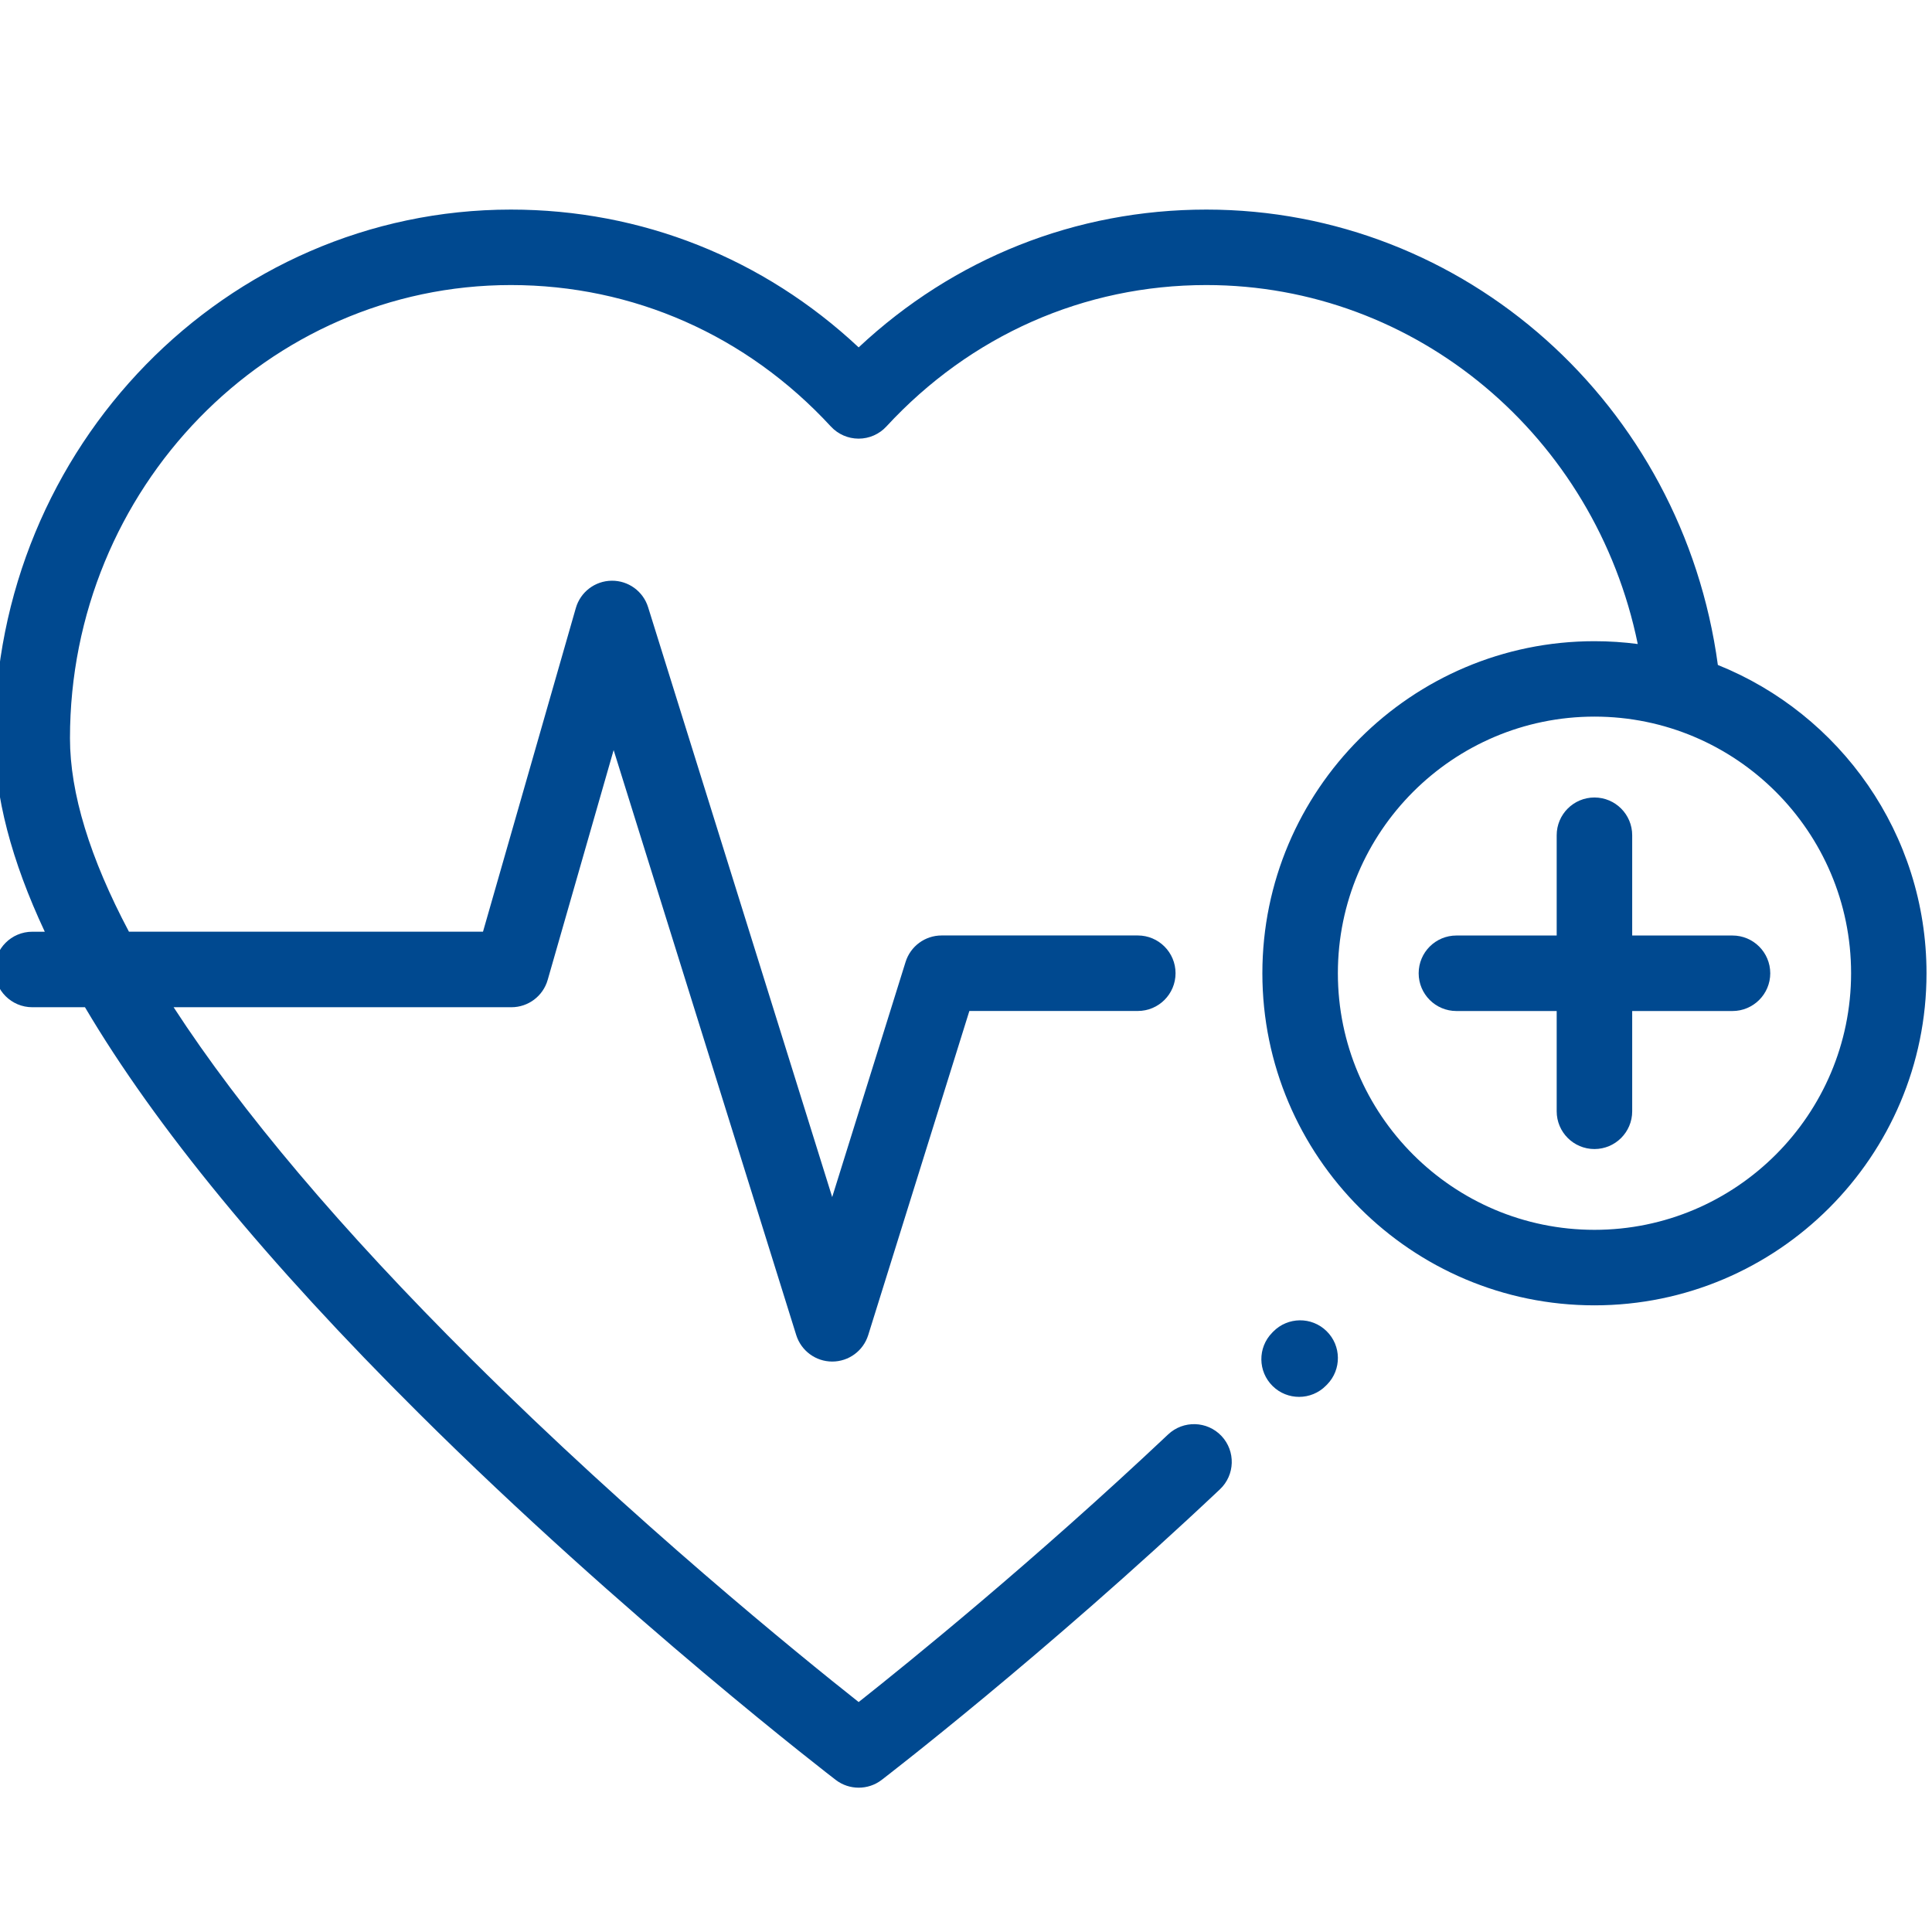
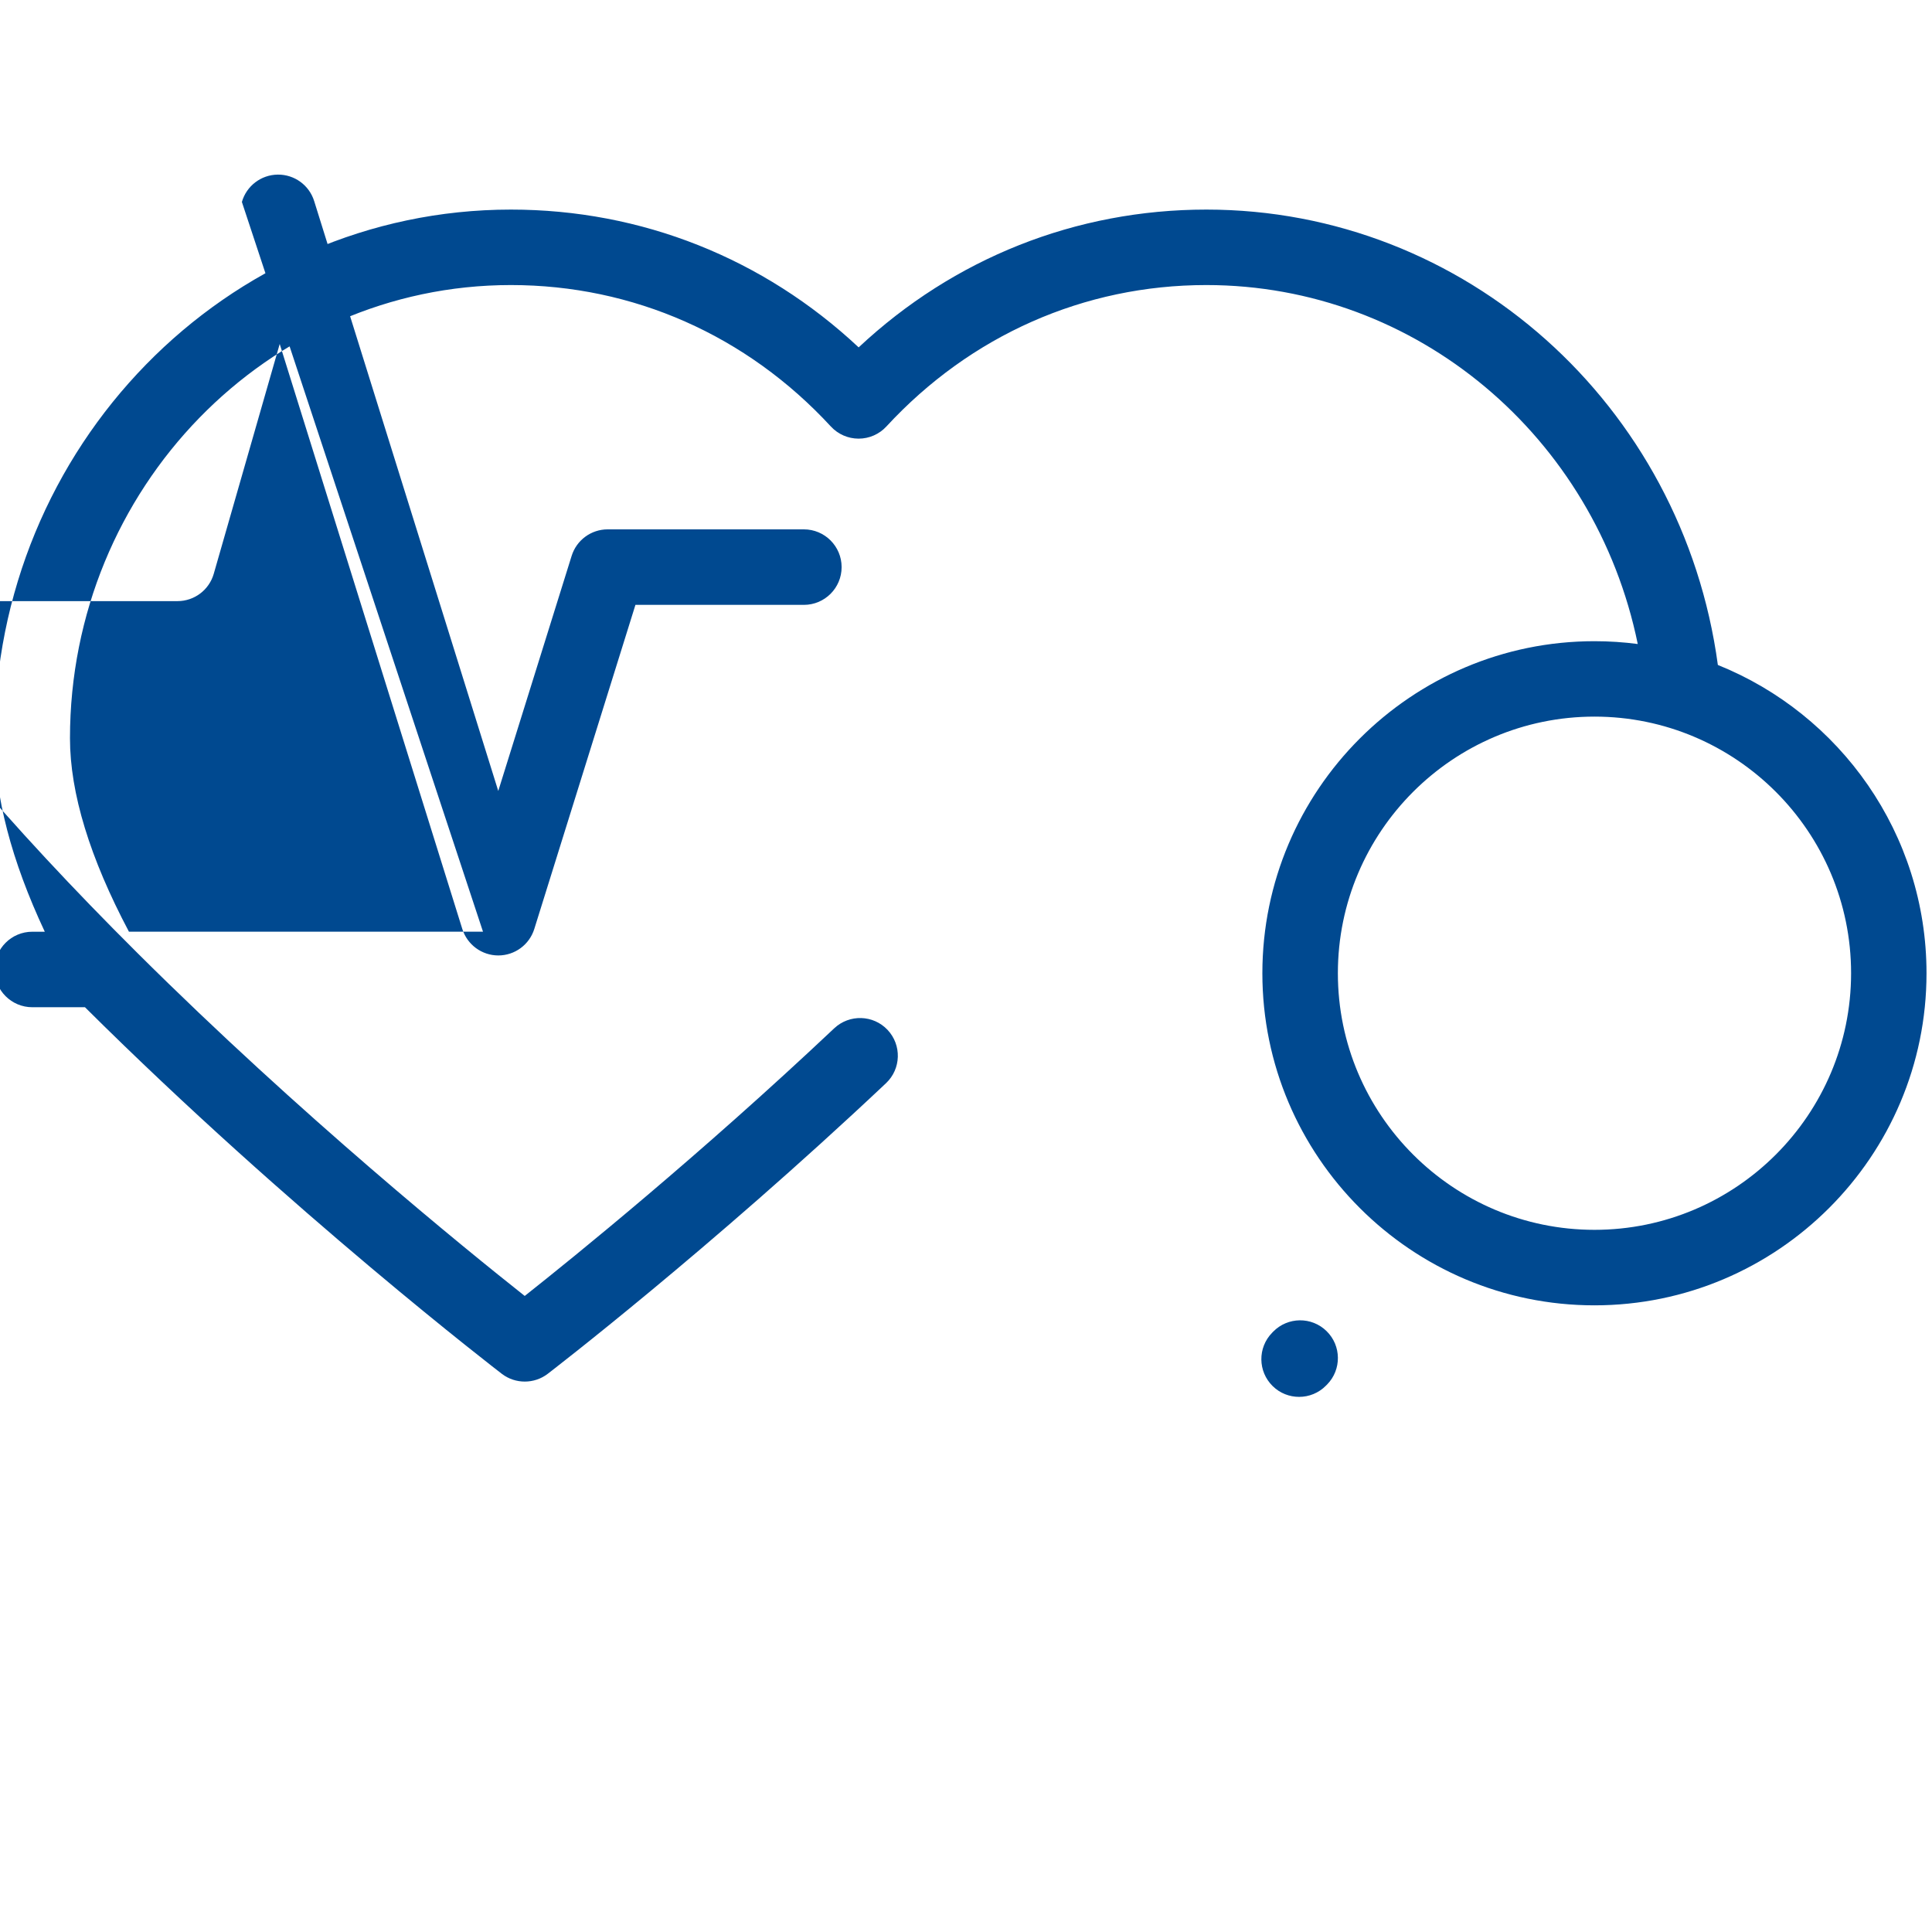
<svg xmlns="http://www.w3.org/2000/svg" version="1.1" id="Capa_1" x="0px" y="0px" width="50px" height="50px" viewBox="374.5 368 50 50" enable-background="new 374.5 368 50 50" xml:space="preserve">
  <g>
    <g>
      <path fill="#004990" d="M408.831,402.449c-0.385-0.378-1.003-0.371-1.381,0.014l-0.027,0.028    c-0.378,0.386-0.371,1.004,0.014,1.381c0.19,0.187,0.437,0.279,0.684,0.279c0.253,0,0.506-0.098,0.697-0.293l0.028-0.028    C409.223,403.445,409.217,402.826,408.831,402.449z" />
    </g>
  </g>
  <g>
    <g>
-       <path fill="#004990" d="M419.337,392.211h-2.596v-2.595c0-0.54-0.438-0.977-0.977-0.977s-0.977,0.437-0.977,0.977v2.595h-2.595    c-0.54,0-0.977,0.437-0.977,0.977c0,0.539,0.437,0.977,0.977,0.977h2.595v2.595c0,0.54,0.438,0.977,0.977,0.977    s0.977-0.437,0.977-0.977v-2.595h2.596c0.539,0,0.977-0.438,0.977-0.977C420.313,392.648,419.876,392.211,419.337,392.211z" />
-     </g>
+       </g>
  </g>
  <g>
    <g>
-       <path fill="#004990" d="M418.958,385.209c-0.912-6.741-6.548-11.785-13.237-11.785c-3.377,0-6.535,1.259-8.999,3.566    c-2.464-2.307-5.623-3.566-8.999-3.566c-7.369,0-13.364,6.138-13.364,13.683c0,1.491,0.435,3.162,1.3,5.006h-0.323    c-0.54,0-0.977,0.438-0.977,0.977c0,0.54,0.437,0.977,0.977,0.977h1.363c1.824,3.088,4.708,6.6,8.642,10.51    c5.33,5.3,10.735,9.446,10.789,9.488c0.175,0.134,0.384,0.2,0.593,0.2s0.418-0.066,0.593-0.2c0.041-0.032,4.174-3.201,8.755-7.521    c0.393-0.37,0.411-0.988,0.041-1.381c-0.37-0.392-0.988-0.41-1.381-0.04c-3.493,3.294-6.719,5.905-8.009,6.926    c-1.533-1.213-5.801-4.675-10.019-8.871c-3.377-3.359-5.962-6.421-7.71-9.111h8.743c0.436,0,0.818-0.289,0.938-0.707l1.707-5.948    l4.725,15.138c0.127,0.408,0.505,0.687,0.932,0.687s0.805-0.278,0.932-0.687l2.617-8.386h4.359c0.54,0,0.977-0.437,0.977-0.977    c0-0.539-0.437-0.977-0.977-0.977h-5.078c-0.427,0-0.805,0.278-0.932,0.686l-1.899,6.084l-4.764-15.265    c-0.128-0.412-0.511-0.691-0.943-0.686c-0.432,0.005-0.809,0.292-0.928,0.708L387,392.112h-9.163    c-1.01-1.906-1.526-3.585-1.526-5.006c0-6.467,5.119-11.729,11.411-11.729c3.163,0,6.104,1.3,8.281,3.661    c0.185,0.2,0.445,0.314,0.718,0.314s0.533-0.114,0.718-0.314c2.178-2.36,5.119-3.661,8.281-3.661c5.44,0,10.065,3.923,11.165,9.29    c-0.367-0.048-0.741-0.073-1.121-0.073c-4.738,0-8.594,3.855-8.594,8.594c0,4.738,3.855,8.594,8.594,8.594    s8.594-3.855,8.594-8.594C424.358,389.577,422.12,386.479,418.958,385.209z M415.765,399.828c-3.661,0-6.641-2.979-6.641-6.641    c0-3.662,2.979-6.641,6.641-6.641c3.662,0,6.641,2.979,6.641,6.641C422.405,396.849,419.427,399.828,415.765,399.828z" />
+       <path fill="#004990" d="M418.958,385.209c-0.912-6.741-6.548-11.785-13.237-11.785c-3.377,0-6.535,1.259-8.999,3.566    c-2.464-2.307-5.623-3.566-8.999-3.566c-7.369,0-13.364,6.138-13.364,13.683c0,1.491,0.435,3.162,1.3,5.006h-0.323    c-0.54,0-0.977,0.438-0.977,0.977c0,0.54,0.437,0.977,0.977,0.977h1.363c5.33,5.3,10.735,9.446,10.789,9.488c0.175,0.134,0.384,0.2,0.593,0.2s0.418-0.066,0.593-0.2c0.041-0.032,4.174-3.201,8.755-7.521    c0.393-0.37,0.411-0.988,0.041-1.381c-0.37-0.392-0.988-0.41-1.381-0.04c-3.493,3.294-6.719,5.905-8.009,6.926    c-1.533-1.213-5.801-4.675-10.019-8.871c-3.377-3.359-5.962-6.421-7.71-9.111h8.743c0.436,0,0.818-0.289,0.938-0.707l1.707-5.948    l4.725,15.138c0.127,0.408,0.505,0.687,0.932,0.687s0.805-0.278,0.932-0.687l2.617-8.386h4.359c0.54,0,0.977-0.437,0.977-0.977    c0-0.539-0.437-0.977-0.977-0.977h-5.078c-0.427,0-0.805,0.278-0.932,0.686l-1.899,6.084l-4.764-15.265    c-0.128-0.412-0.511-0.691-0.943-0.686c-0.432,0.005-0.809,0.292-0.928,0.708L387,392.112h-9.163    c-1.01-1.906-1.526-3.585-1.526-5.006c0-6.467,5.119-11.729,11.411-11.729c3.163,0,6.104,1.3,8.281,3.661    c0.185,0.2,0.445,0.314,0.718,0.314s0.533-0.114,0.718-0.314c2.178-2.36,5.119-3.661,8.281-3.661c5.44,0,10.065,3.923,11.165,9.29    c-0.367-0.048-0.741-0.073-1.121-0.073c-4.738,0-8.594,3.855-8.594,8.594c0,4.738,3.855,8.594,8.594,8.594    s8.594-3.855,8.594-8.594C424.358,389.577,422.12,386.479,418.958,385.209z M415.765,399.828c-3.661,0-6.641-2.979-6.641-6.641    c0-3.662,2.979-6.641,6.641-6.641c3.662,0,6.641,2.979,6.641,6.641C422.405,396.849,419.427,399.828,415.765,399.828z" />
    </g>
  </g>
</svg>